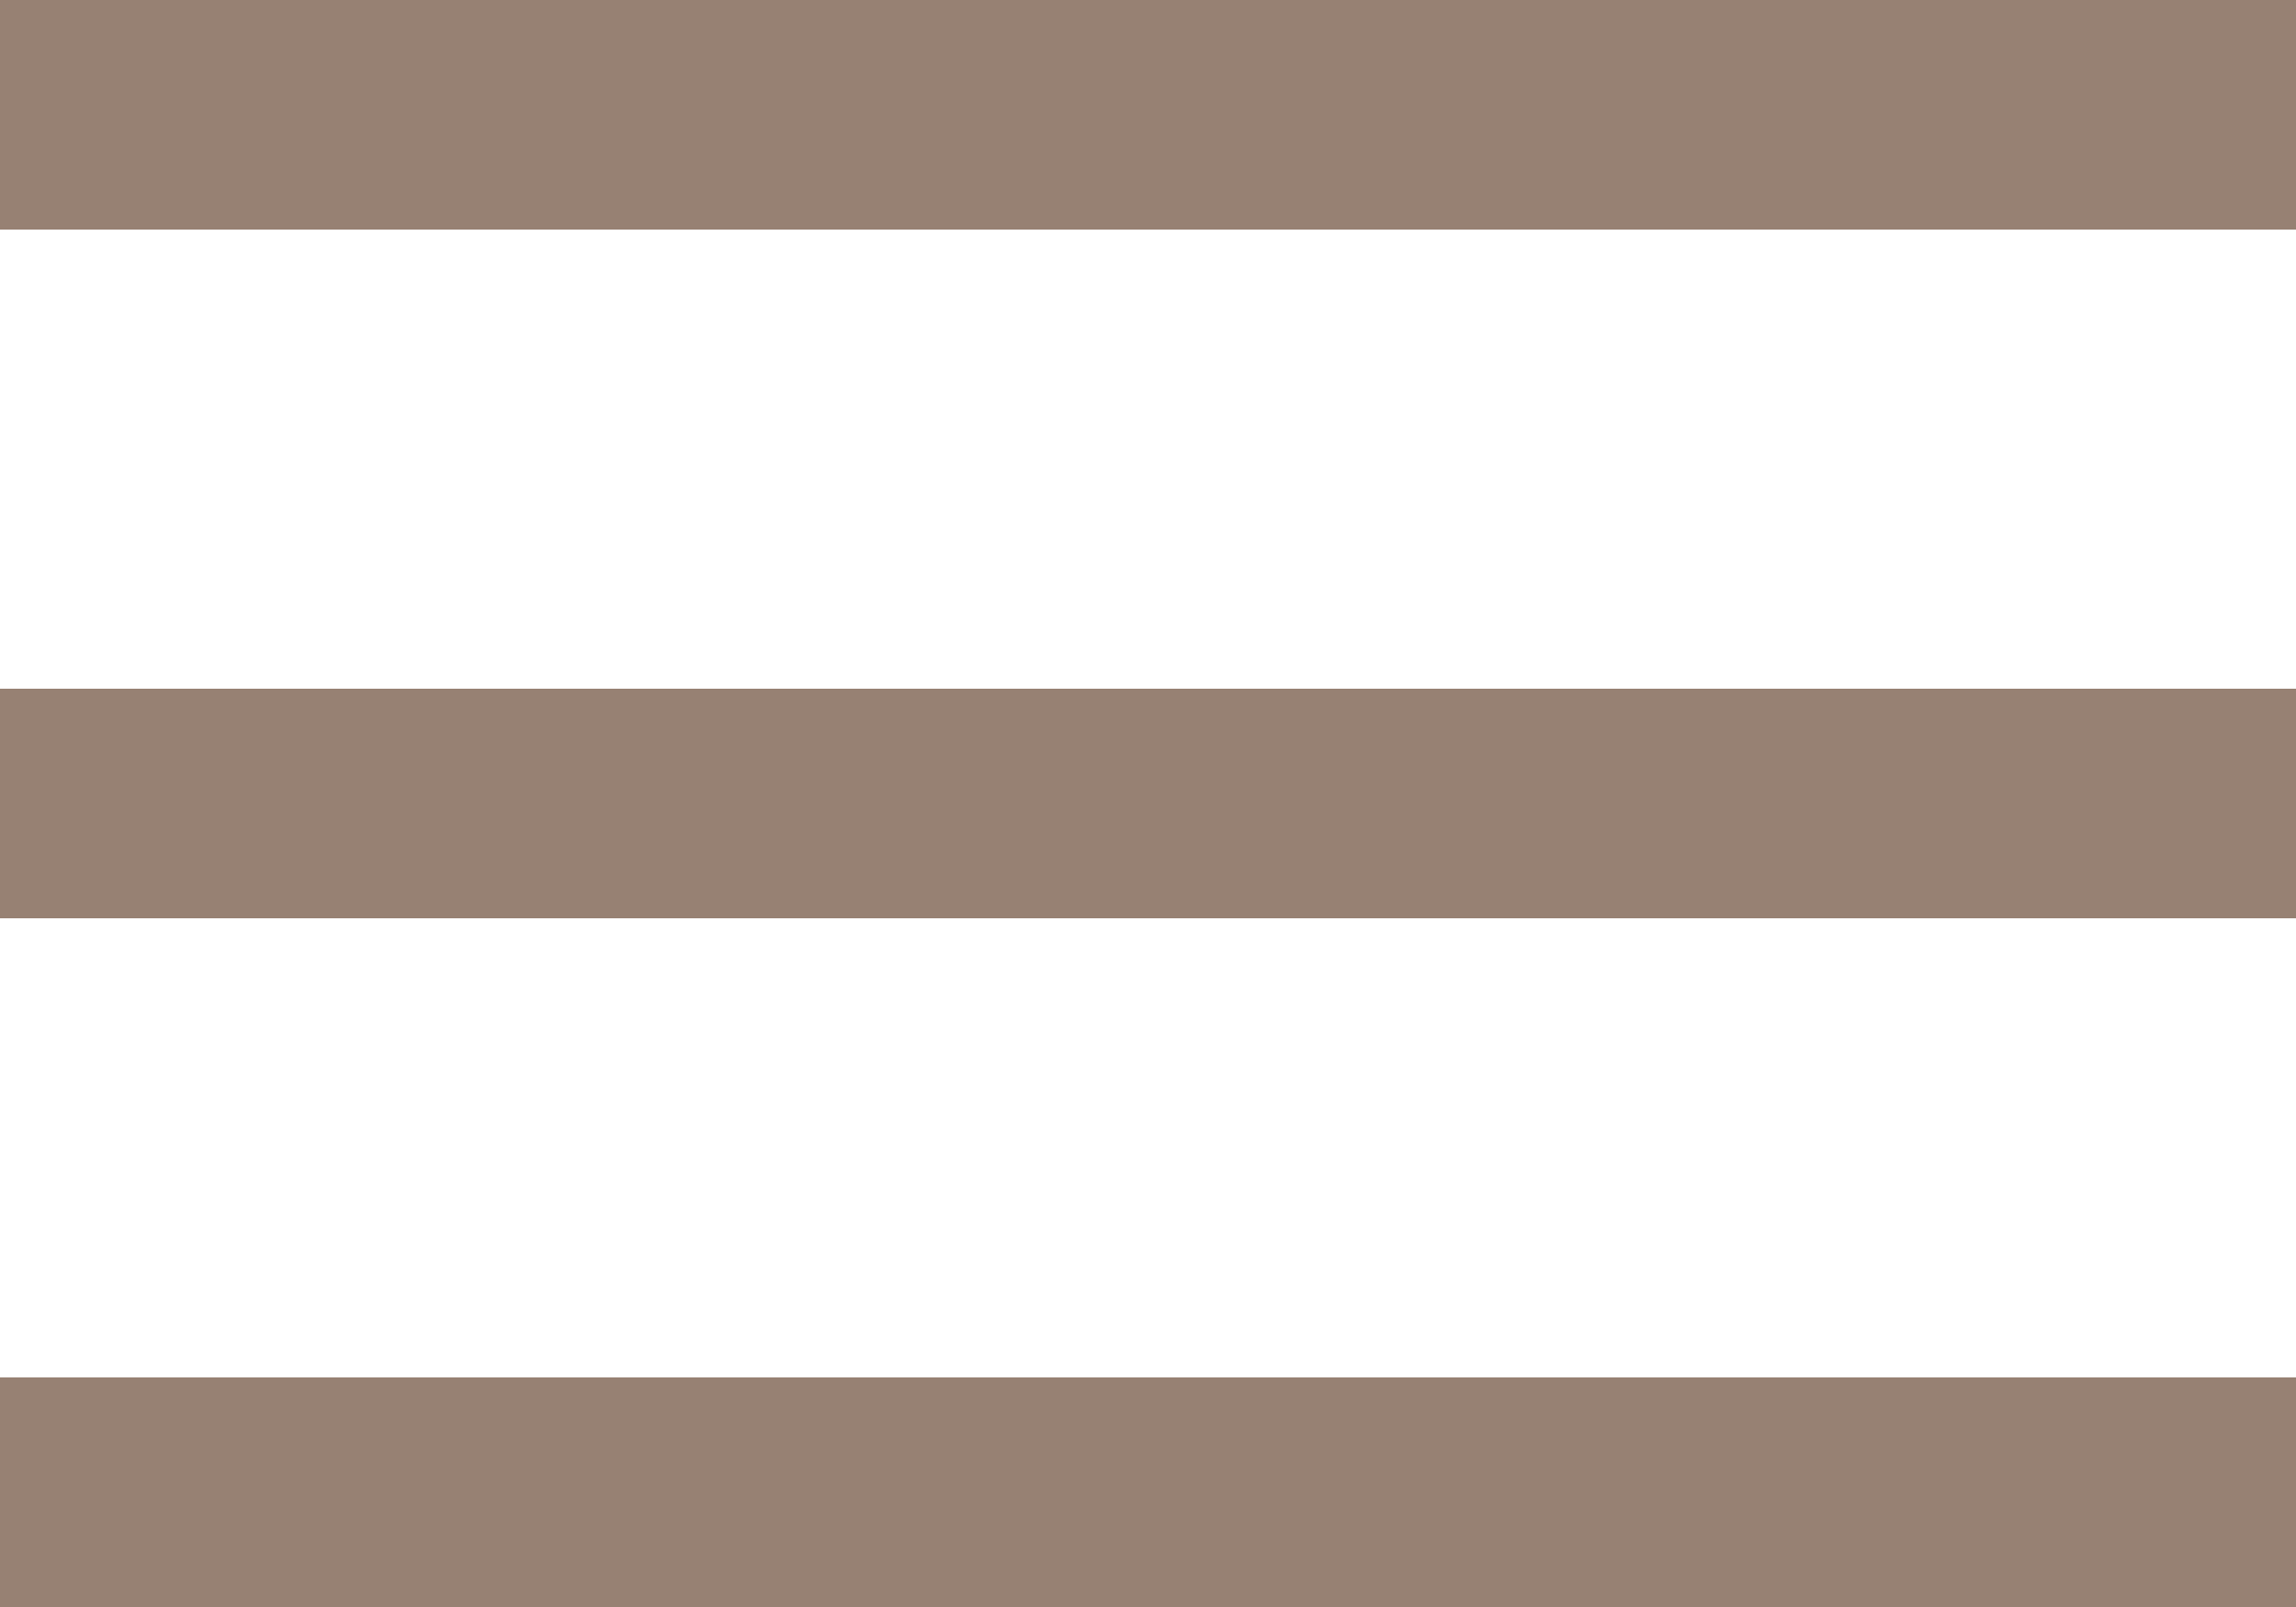
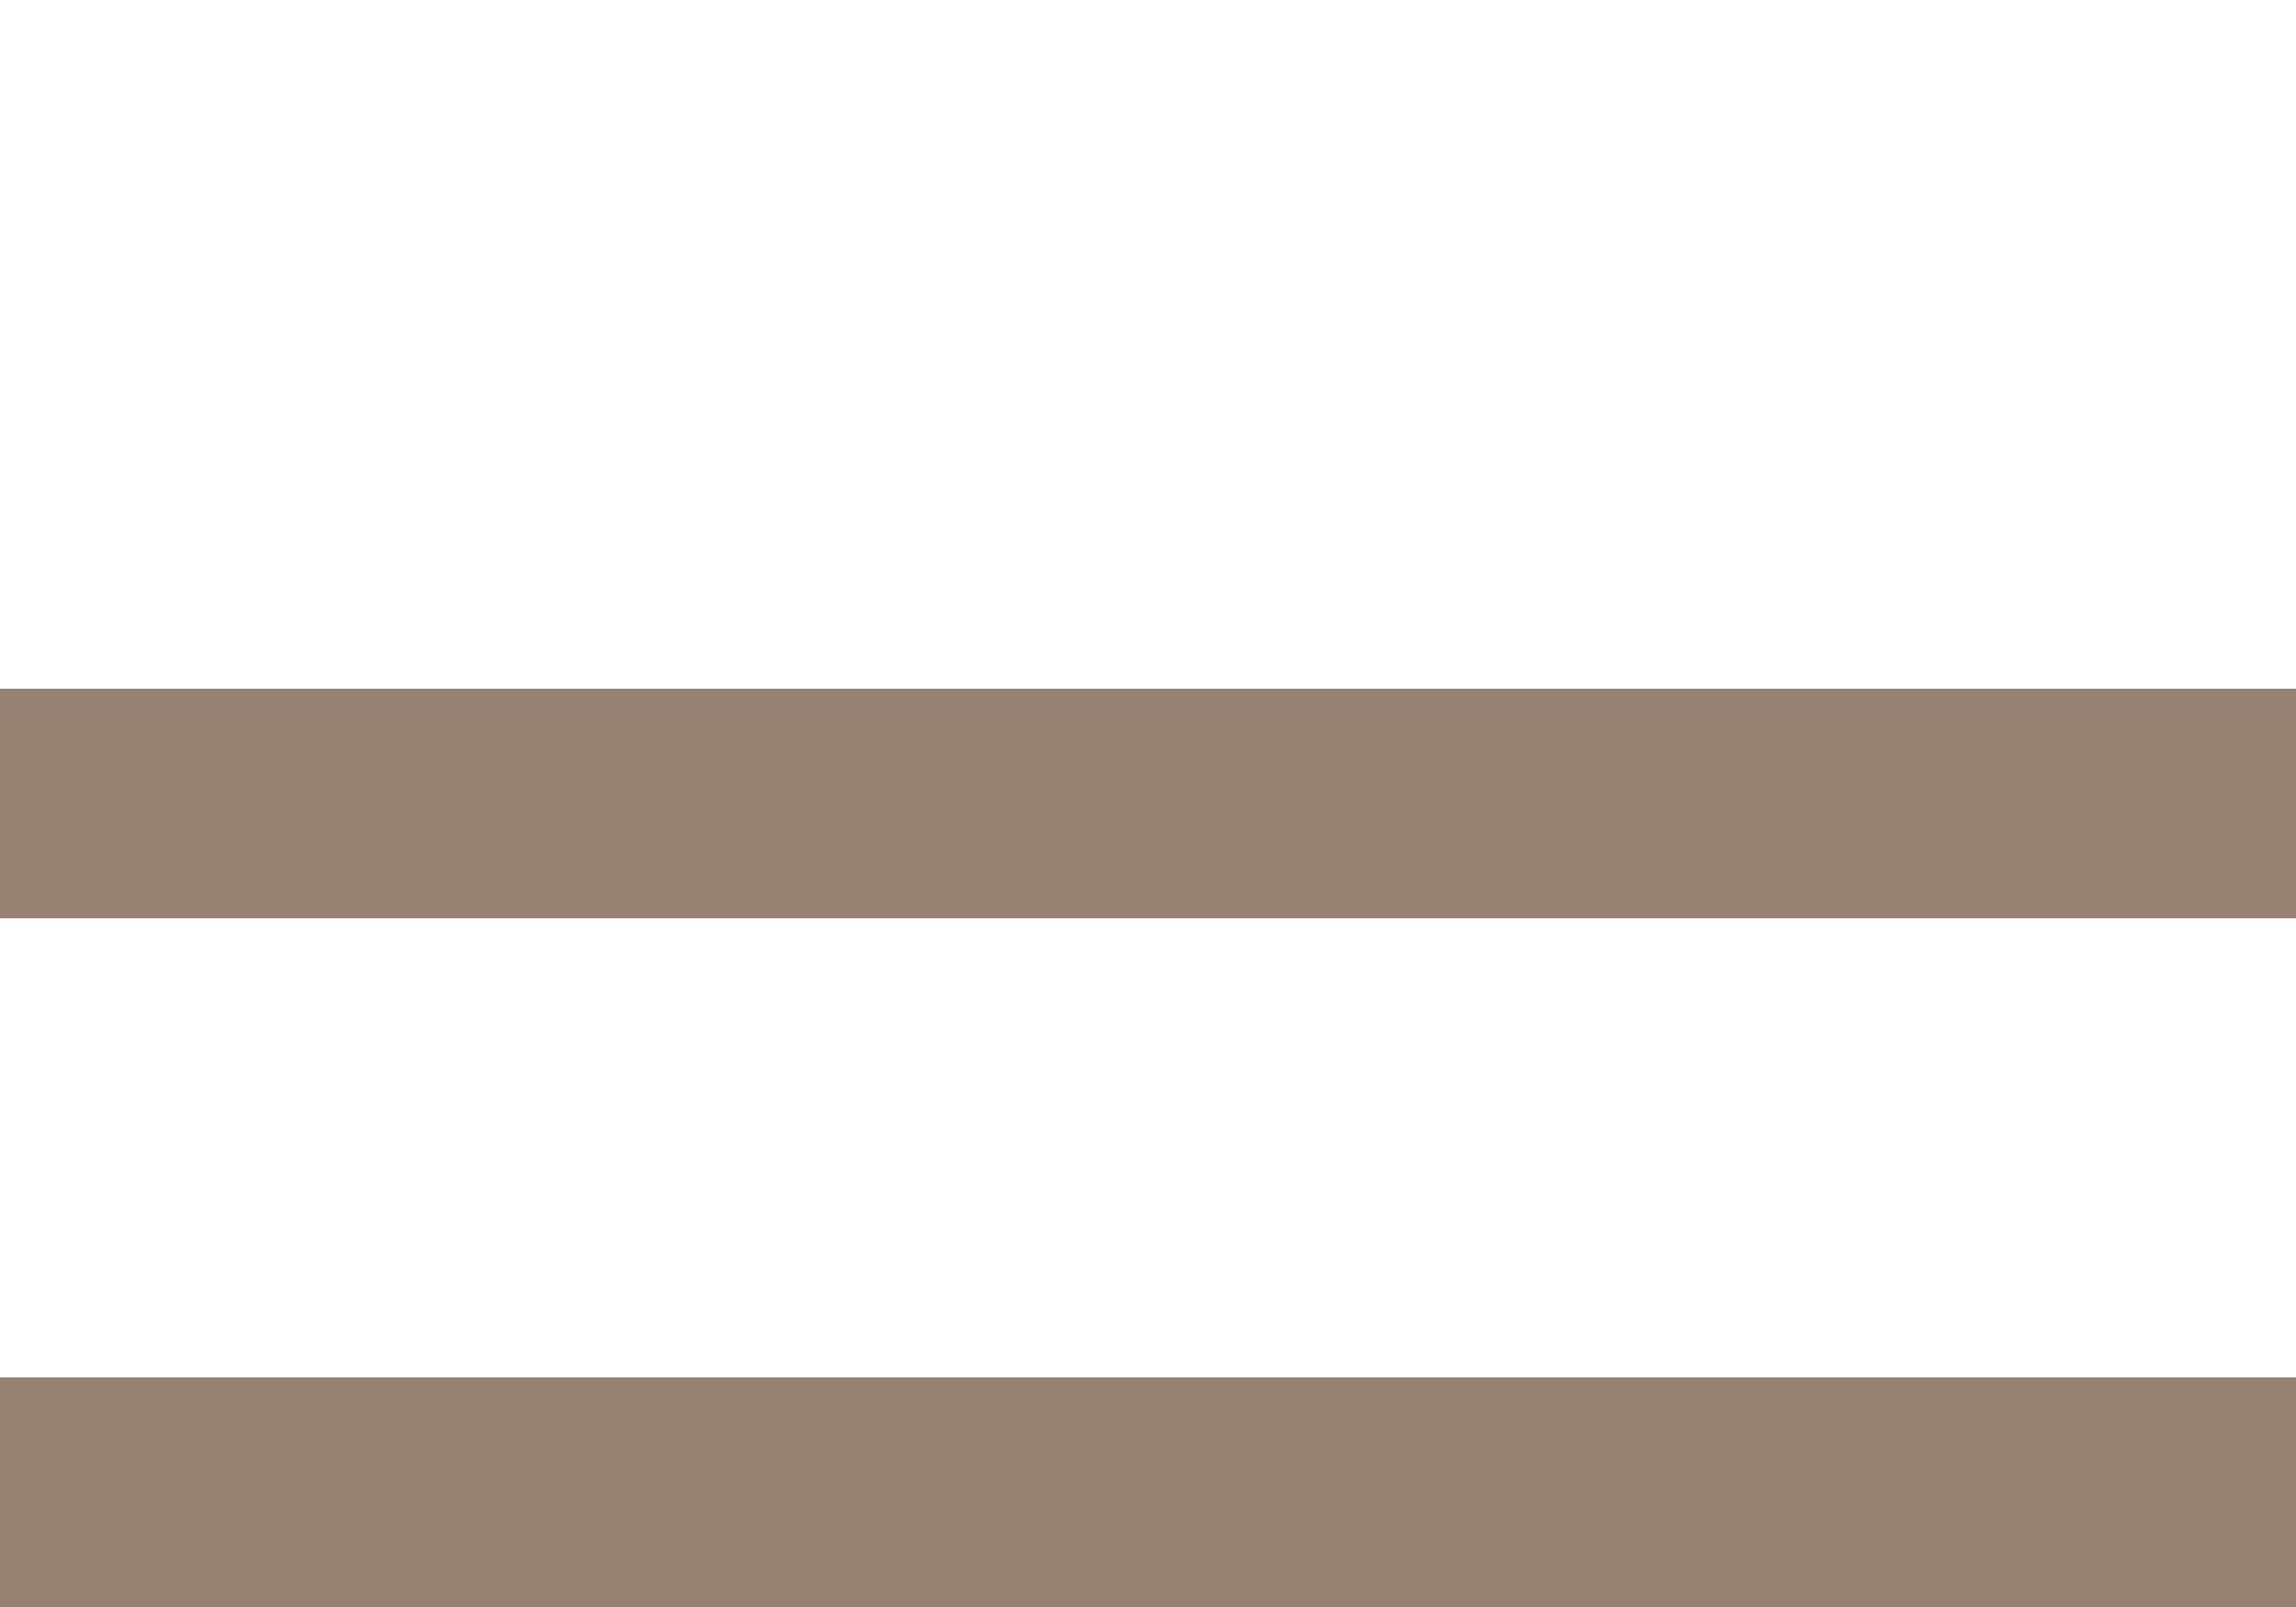
<svg xmlns="http://www.w3.org/2000/svg" width="10" height="7" viewBox="0 0 10 7" fill="none">
-   <line y1="0.5" x2="10" y2="0.5" stroke="#978173" />
  <line y1="3.5" x2="10" y2="3.5" stroke="#978173" />
  <line y1="6.5" x2="10" y2="6.5" stroke="#978173" />
</svg>